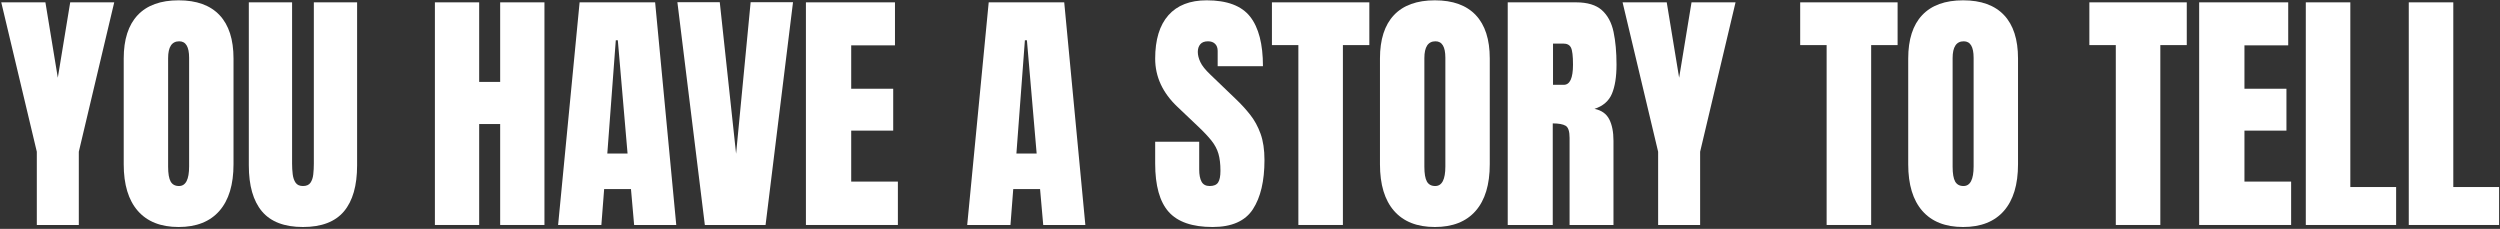
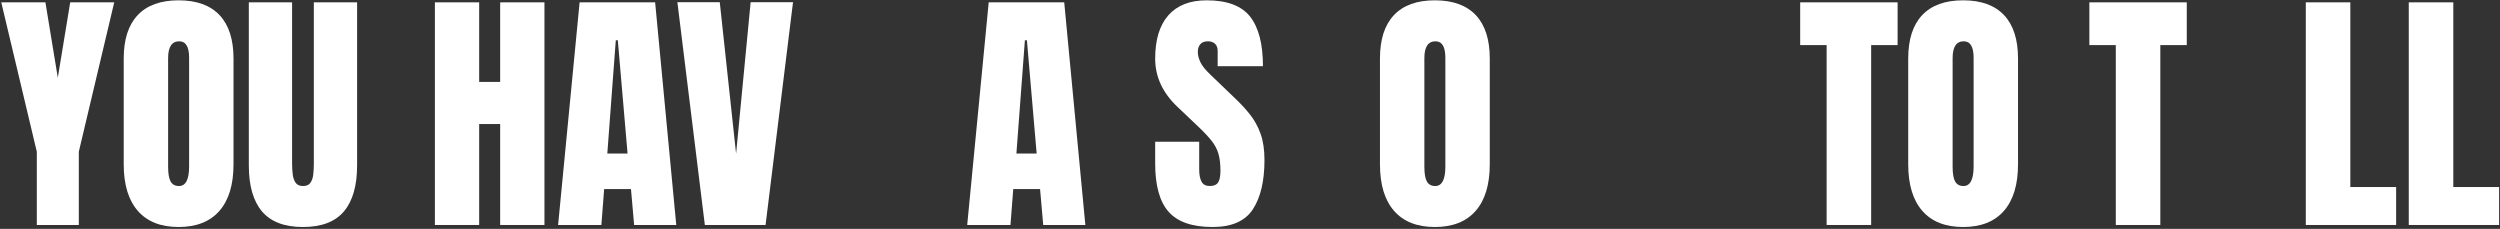
<svg xmlns="http://www.w3.org/2000/svg" width="1158px" height="106px" viewBox="0 0 1158 106" version="1.1">
  <rect x="0" y="0" width="1158" height="106" fill="#333333" stroke="none" />
  <title>you have a story to</title>
  <g id="One-Scroll" stroke="none" stroke-width="1" fill="none" fill-rule="evenodd">
    <g id="Group-66" transform="translate(-1313, -39)" fill="#FFFFFF" fill-rule="nonzero">
      <g transform="translate(0, 16)" id="Group-59">
        <g id="you-have-a-story-to" transform="translate(1313.586, 23.148)">
          <polygon id="Path" points="16.465 104.062 16.465 70.137 0 0.938 20.449 0.938 26.191 35.859 31.934 0.938 52.324 0.938 35.918 70.137 35.918 104.062" />
          <path d="M82.148,105 C73.906,105 67.607,102.51 63.252,97.529 C58.896,92.549 56.719,85.352 56.719,75.938 L56.719,26.953 C56.719,18.125 58.877,11.426 63.193,6.855 C67.51,2.285 73.828,0 82.148,0 C90.469,0 96.787,2.285 101.104,6.855 C105.42,11.426 107.578,18.125 107.578,26.953 L107.578,75.938 C107.578,85.352 105.4,92.549 101.045,97.529 C96.689,102.51 90.391,105 82.148,105 Z M82.324,86.016 C85.449,86.016 87.012,82.988 87.012,76.934 L87.012,26.602 C87.012,21.523 85.488,18.984 82.441,18.984 C79.004,18.984 77.285,21.582 77.285,26.777 L77.285,77.051 C77.285,80.254 77.676,82.549 78.457,83.936 C79.238,85.322 80.527,86.016 82.324,86.016 Z" id="Shape" />
          <path d="M139.746,105 C131.152,105 124.824,102.588 120.762,97.764 C116.699,92.939 114.668,85.84 114.668,76.465 L114.668,0.938 L134.707,0.938 L134.707,75.645 C134.707,77.363 134.805,79.014 135,80.596 C135.195,82.178 135.645,83.477 136.348,84.492 C137.051,85.508 138.184,86.016 139.746,86.016 C141.348,86.016 142.5,85.518 143.203,84.521 C143.906,83.525 144.346,82.227 144.521,80.625 C144.697,79.023 144.785,77.363 144.785,75.645 L144.785,0.938 L164.824,0.938 L164.824,76.465 C164.824,85.84 162.793,92.939 158.73,97.764 C154.668,102.588 148.34,105 139.746,105 Z" id="Path" />
          <polygon id="Path" points="200.859 104.062 200.859 0.938 221.367 0.938 221.367 37.793 231.094 37.793 231.094 0.938 251.602 0.938 251.602 104.062 231.094 104.062 231.094 57.305 221.367 57.305 221.367 104.062" />
          <path d="M257.93,104.062 L267.891,0.938 L302.871,0.938 L312.656,104.062 L293.145,104.062 L291.68,87.422 L279.258,87.422 L277.969,104.062 L257.93,104.062 Z M280.723,70.957 L290.098,70.957 L285.586,18.516 L284.648,18.516 L280.723,70.957 Z" id="Shape" />
          <polygon id="Path" points="325.898 104.062 313.184 0.879 332.812 0.879 340.371 71.074 347.109 0.879 366.738 0.879 354.023 104.062" />
-           <polygon id="Path" points="372.715 104.062 372.715 0.938 413.965 0.938 413.965 20.859 393.691 20.859 393.691 40.957 413.145 40.957 413.145 60.352 393.691 60.352 393.691 83.965 415.312 83.965 415.312 104.062" />
-           <path d="M447.422,104.062 L457.383,0.938 L492.363,0.938 L502.148,104.062 L482.637,104.062 L481.172,87.422 L468.75,87.422 L467.461,104.062 L447.422,104.062 Z M470.215,70.957 L479.59,70.957 L475.078,18.516 L474.141,18.516 L470.215,70.957 Z" id="Shape" />
+           <path d="M447.422,104.062 L457.383,0.938 L492.363,0.938 L502.148,104.062 L482.637,104.062 L481.172,87.422 L468.75,87.422 L467.461,104.062 Z M470.215,70.957 L479.59,70.957 L475.078,18.516 L474.141,18.516 L470.215,70.957 Z" id="Shape" />
          <path d="M561.094,105 C551.68,105 544.893,102.656 540.732,97.969 C536.572,93.281 534.492,85.82 534.492,75.586 L534.492,65.508 L554.883,65.508 L554.883,78.398 C554.883,80.781 555.244,82.646 555.967,83.994 C556.689,85.342 557.949,86.016 559.746,86.016 C561.621,86.016 562.92,85.469 563.643,84.375 C564.365,83.281 564.727,81.484 564.727,78.984 C564.727,75.82 564.414,73.174 563.789,71.045 C563.164,68.916 562.08,66.885 560.537,64.951 C558.994,63.018 556.855,60.762 554.121,58.184 L544.863,49.395 C537.949,42.871 534.492,35.41 534.492,27.012 C534.492,18.223 536.533,11.523 540.615,6.914 C544.697,2.305 550.605,0 558.34,0 C567.793,0 574.502,2.52 578.467,7.559 C582.432,12.598 584.414,20.254 584.414,30.527 L563.438,30.527 L563.438,23.438 C563.438,22.031 563.037,20.938 562.236,20.156 C561.436,19.375 560.352,18.984 558.984,18.984 C557.344,18.984 556.143,19.443 555.381,20.361 C554.619,21.279 554.238,22.461 554.238,23.906 C554.238,25.352 554.629,26.914 555.41,28.594 C556.191,30.273 557.734,32.207 560.039,34.395 L571.934,45.82 C574.316,48.086 576.504,50.479 578.496,52.998 C580.488,55.518 582.09,58.447 583.301,61.787 C584.512,65.127 585.117,69.199 585.117,74.004 C585.117,83.691 583.33,91.279 579.756,96.768 C576.182,102.256 569.961,105 561.094,105 Z" id="Path" />
-           <polygon id="Path" points="600.82 104.062 600.82 20.742 588.574 20.742 588.574 0.938 633.691 0.938 633.691 20.742 621.445 20.742 621.445 104.062" />
          <path d="M664.043,105 C655.801,105 649.502,102.51 645.146,97.529 C640.791,92.549 638.613,85.352 638.613,75.938 L638.613,26.953 C638.613,18.125 640.771,11.426 645.088,6.855 C649.404,2.285 655.723,0 664.043,0 C672.363,0 678.682,2.285 682.998,6.855 C687.314,11.426 689.473,18.125 689.473,26.953 L689.473,75.938 C689.473,85.352 687.295,92.549 682.939,97.529 C678.584,102.51 672.285,105 664.043,105 Z M664.219,86.016 C667.344,86.016 668.906,82.988 668.906,76.934 L668.906,26.602 C668.906,21.523 667.383,18.984 664.336,18.984 C660.898,18.984 659.18,21.582 659.18,26.777 L659.18,77.051 C659.18,80.254 659.57,82.549 660.352,83.936 C661.133,85.322 662.422,86.016 664.219,86.016 Z" id="Shape" />
-           <path d="M697.793,104.062 L697.793,0.938 L729.434,0.938 C734.707,0.938 738.691,2.139 741.387,4.541 C744.082,6.943 745.889,10.303 746.807,14.619 C747.725,18.936 748.184,24.004 748.184,29.824 C748.184,35.449 747.471,39.941 746.045,43.301 C744.619,46.66 741.934,48.984 737.988,50.273 C741.23,50.938 743.506,52.549 744.814,55.107 C746.123,57.666 746.777,60.977 746.777,65.039 L746.777,104.062 L726.445,104.062 L726.445,63.691 C726.445,60.684 725.83,58.818 724.6,58.096 C723.369,57.373 721.387,57.012 718.652,57.012 L718.652,104.062 L697.793,104.062 Z M718.77,39.141 L723.75,39.141 C726.602,39.141 728.027,36.035 728.027,29.824 C728.027,25.801 727.715,23.164 727.09,21.914 C726.465,20.664 725.293,20.039 723.574,20.039 L718.77,20.039 L718.77,39.141 Z" id="Shape" />
-           <polygon id="Path" points="767.461 104.062 767.461 70.137 750.996 0.938 771.445 0.938 777.188 35.859 782.93 0.938 803.32 0.938 786.914 70.137 786.914 104.062" />
          <polygon id="Path" points="845.508 104.062 845.508 20.742 833.262 20.742 833.262 0.938 878.379 0.938 878.379 20.742 866.133 20.742 866.133 104.062" />
          <path d="M908.73,105 C900.488,105 894.189,102.51 889.834,97.529 C885.479,92.549 883.301,85.352 883.301,75.938 L883.301,26.953 C883.301,18.125 885.459,11.426 889.775,6.855 C894.092,2.285 900.41,0 908.73,0 C917.051,0 923.369,2.285 927.686,6.855 C932.002,11.426 934.16,18.125 934.16,26.953 L934.16,75.938 C934.16,85.352 931.982,92.549 927.627,97.529 C923.271,102.51 916.973,105 908.73,105 Z M908.906,86.016 C912.031,86.016 913.594,82.988 913.594,76.934 L913.594,26.602 C913.594,21.523 912.07,18.984 909.023,18.984 C905.586,18.984 903.867,21.582 903.867,26.777 L903.867,77.051 C903.867,80.254 904.258,82.549 905.039,83.936 C905.82,85.322 907.109,86.016 908.906,86.016 Z" id="Shape" />
          <polygon id="Path" points="979.453 104.062 979.453 20.742 967.207 20.742 967.207 0.938 1012.324 0.938 1012.324 20.742 1000.078 20.742 1000.078 104.062" />
-           <polygon id="Path" points="1018.066 104.062 1018.066 0.938 1059.316 0.938 1059.316 20.859 1039.043 20.859 1039.043 40.957 1058.496 40.957 1058.496 60.352 1039.043 60.352 1039.043 83.965 1060.664 83.965 1060.664 104.062" />
          <polygon id="Path" points="1067.461 104.062 1067.461 0.938 1088.086 0.938 1088.086 86.484 1109.297 86.484 1109.297 104.062" />
          <polygon id="Path" points="1115.156 104.062 1115.156 0.938 1135.781 0.938 1135.781 86.484 1156.992 86.484 1156.992 104.062" />
        </g>
      </g>
    </g>
  </g>
</svg>